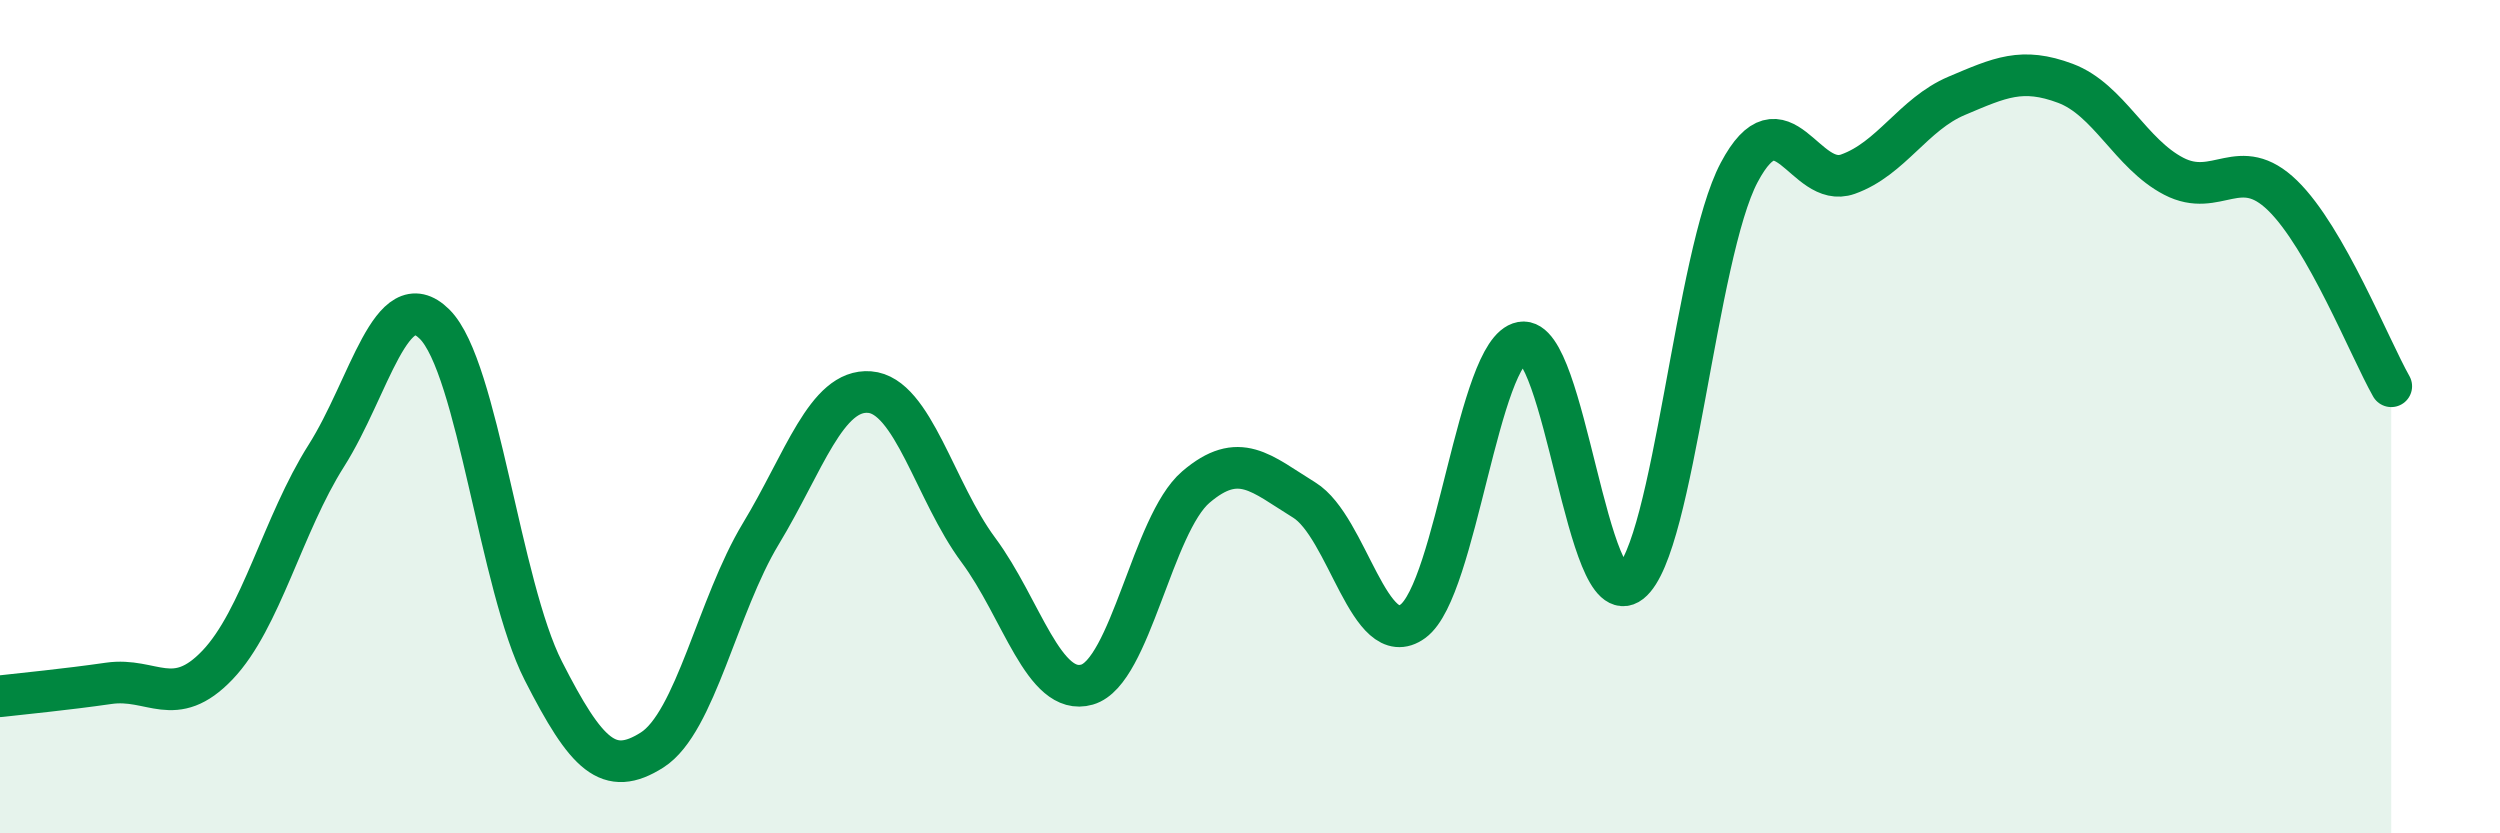
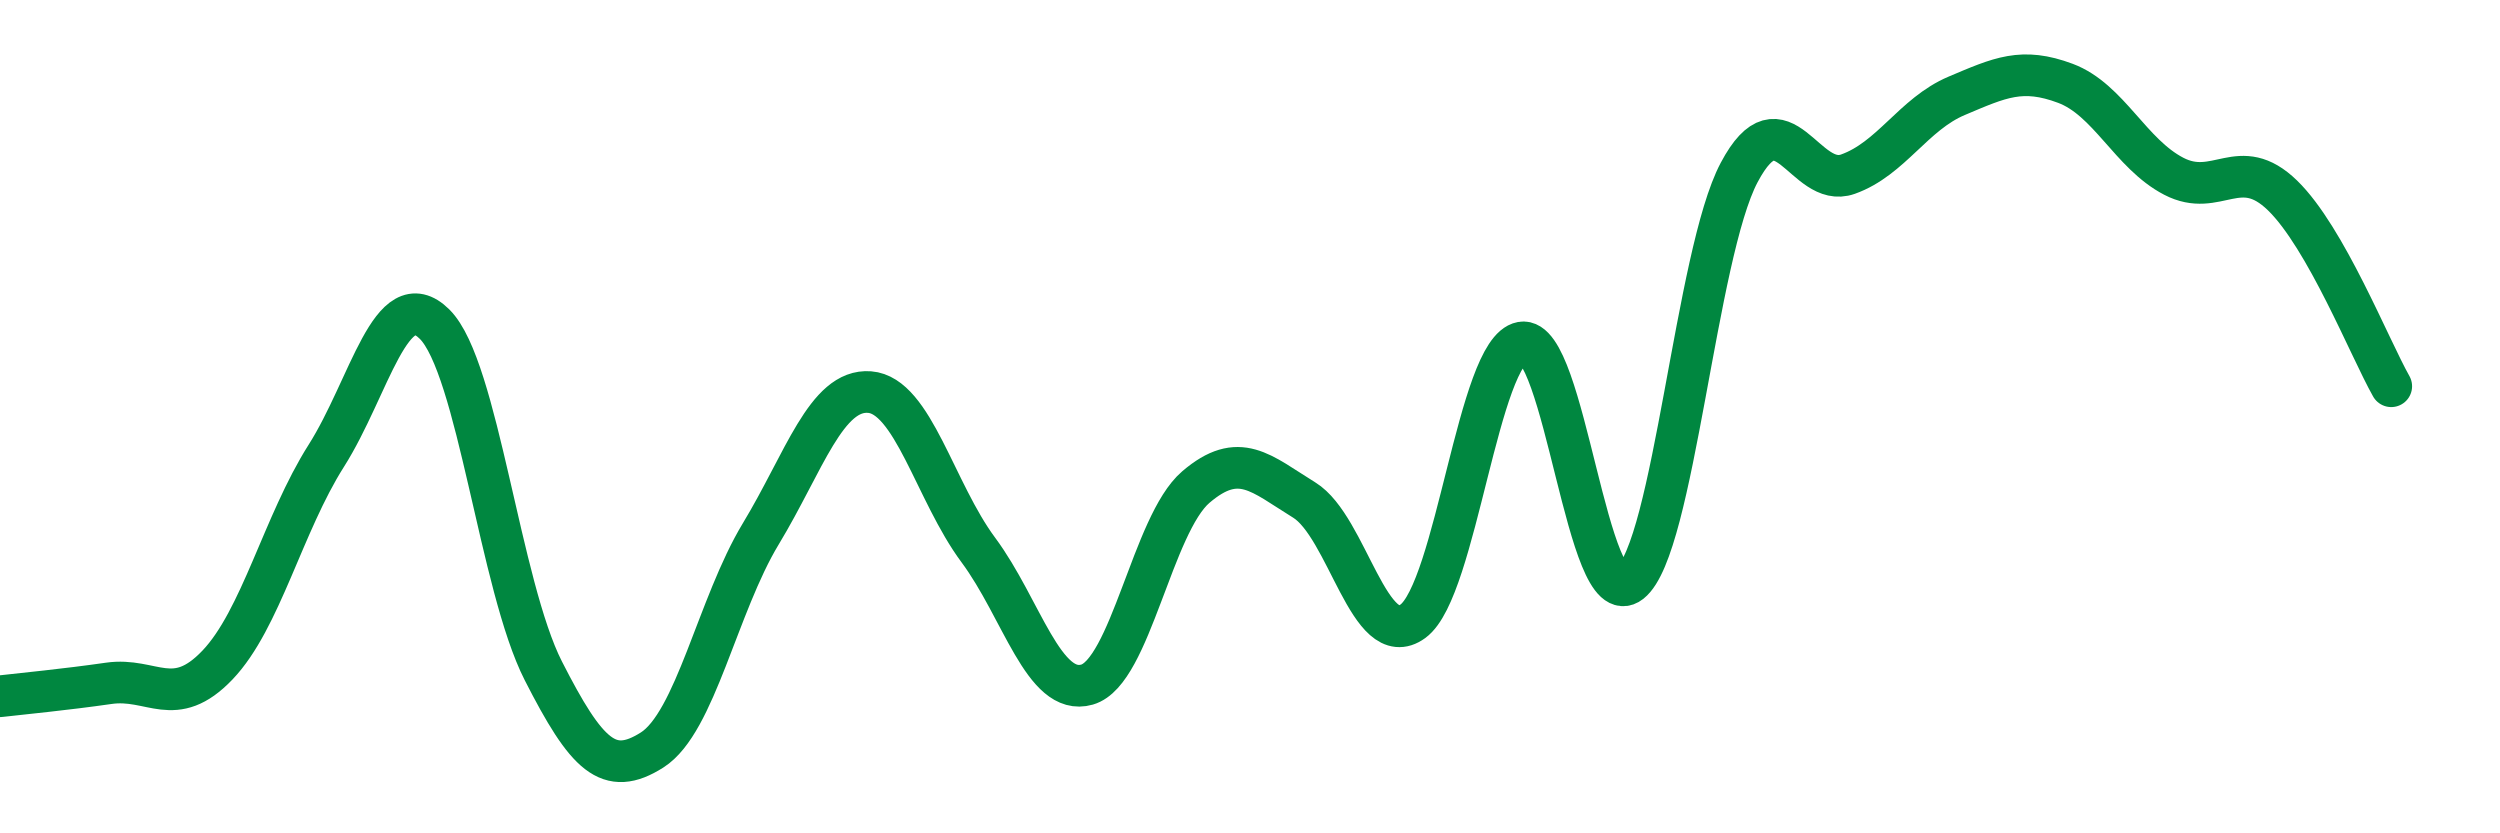
<svg xmlns="http://www.w3.org/2000/svg" width="60" height="20" viewBox="0 0 60 20">
-   <path d="M 0,16.71 C 0.52,16.65 1.57,16.55 2.61,16.4 C 3.65,16.25 4.18,17.05 5.22,15.96 C 6.26,14.87 6.79,12.58 7.83,10.94 C 8.87,9.3 9.39,6.75 10.43,7.78 C 11.47,8.81 12,14.06 13.04,16.1 C 14.08,18.14 14.61,18.66 15.65,18 C 16.69,17.34 17.22,14.53 18.26,12.81 C 19.3,11.09 19.83,9.33 20.87,9.41 C 21.91,9.49 22.44,11.8 23.48,13.2 C 24.52,14.6 25.05,16.73 26.09,16.43 C 27.13,16.13 27.66,12.58 28.7,11.69 C 29.74,10.8 30.26,11.36 31.3,12 C 32.34,12.64 32.87,15.67 33.91,14.91 C 34.95,14.15 35.48,8.41 36.52,8.22 C 37.56,8.03 38.09,14.8 39.13,13.98 C 40.17,13.16 40.7,6.1 41.74,4.14 C 42.78,2.18 43.31,4.55 44.35,4.18 C 45.39,3.81 45.92,2.74 46.96,2.3 C 48,1.86 48.53,1.61 49.57,2 C 50.61,2.39 51.13,3.69 52.17,4.23 C 53.21,4.77 53.74,3.68 54.78,4.69 C 55.82,5.7 56.87,8.35 57.39,9.27L57.39 20L0 20Z" fill="#008740" opacity="0.1" stroke-linecap="round" stroke-linejoin="round" />
  <path d="M 0,16.71 C 0.52,16.65 1.57,16.55 2.61,16.4 C 3.65,16.25 4.18,17.05 5.22,15.96 C 6.26,14.87 6.79,12.58 7.83,10.94 C 8.87,9.3 9.39,6.75 10.43,7.78 C 11.47,8.81 12,14.06 13.04,16.1 C 14.08,18.14 14.61,18.66 15.65,18 C 16.69,17.34 17.22,14.53 18.26,12.81 C 19.3,11.09 19.83,9.33 20.87,9.41 C 21.91,9.49 22.44,11.8 23.48,13.2 C 24.52,14.6 25.05,16.73 26.09,16.43 C 27.13,16.13 27.66,12.58 28.7,11.69 C 29.74,10.8 30.26,11.36 31.3,12 C 32.34,12.64 32.87,15.67 33.91,14.91 C 34.95,14.15 35.48,8.41 36.52,8.22 C 37.56,8.03 38.09,14.8 39.13,13.98 C 40.17,13.16 40.7,6.1 41.74,4.14 C 42.78,2.18 43.31,4.55 44.35,4.18 C 45.39,3.81 45.92,2.74 46.96,2.3 C 48,1.86 48.53,1.61 49.57,2 C 50.61,2.39 51.13,3.69 52.17,4.23 C 53.21,4.77 53.74,3.68 54.78,4.69 C 55.82,5.7 56.87,8.35 57.39,9.27" stroke="#008740" stroke-width="1" fill="none" stroke-linecap="round" stroke-linejoin="round" />
</svg>